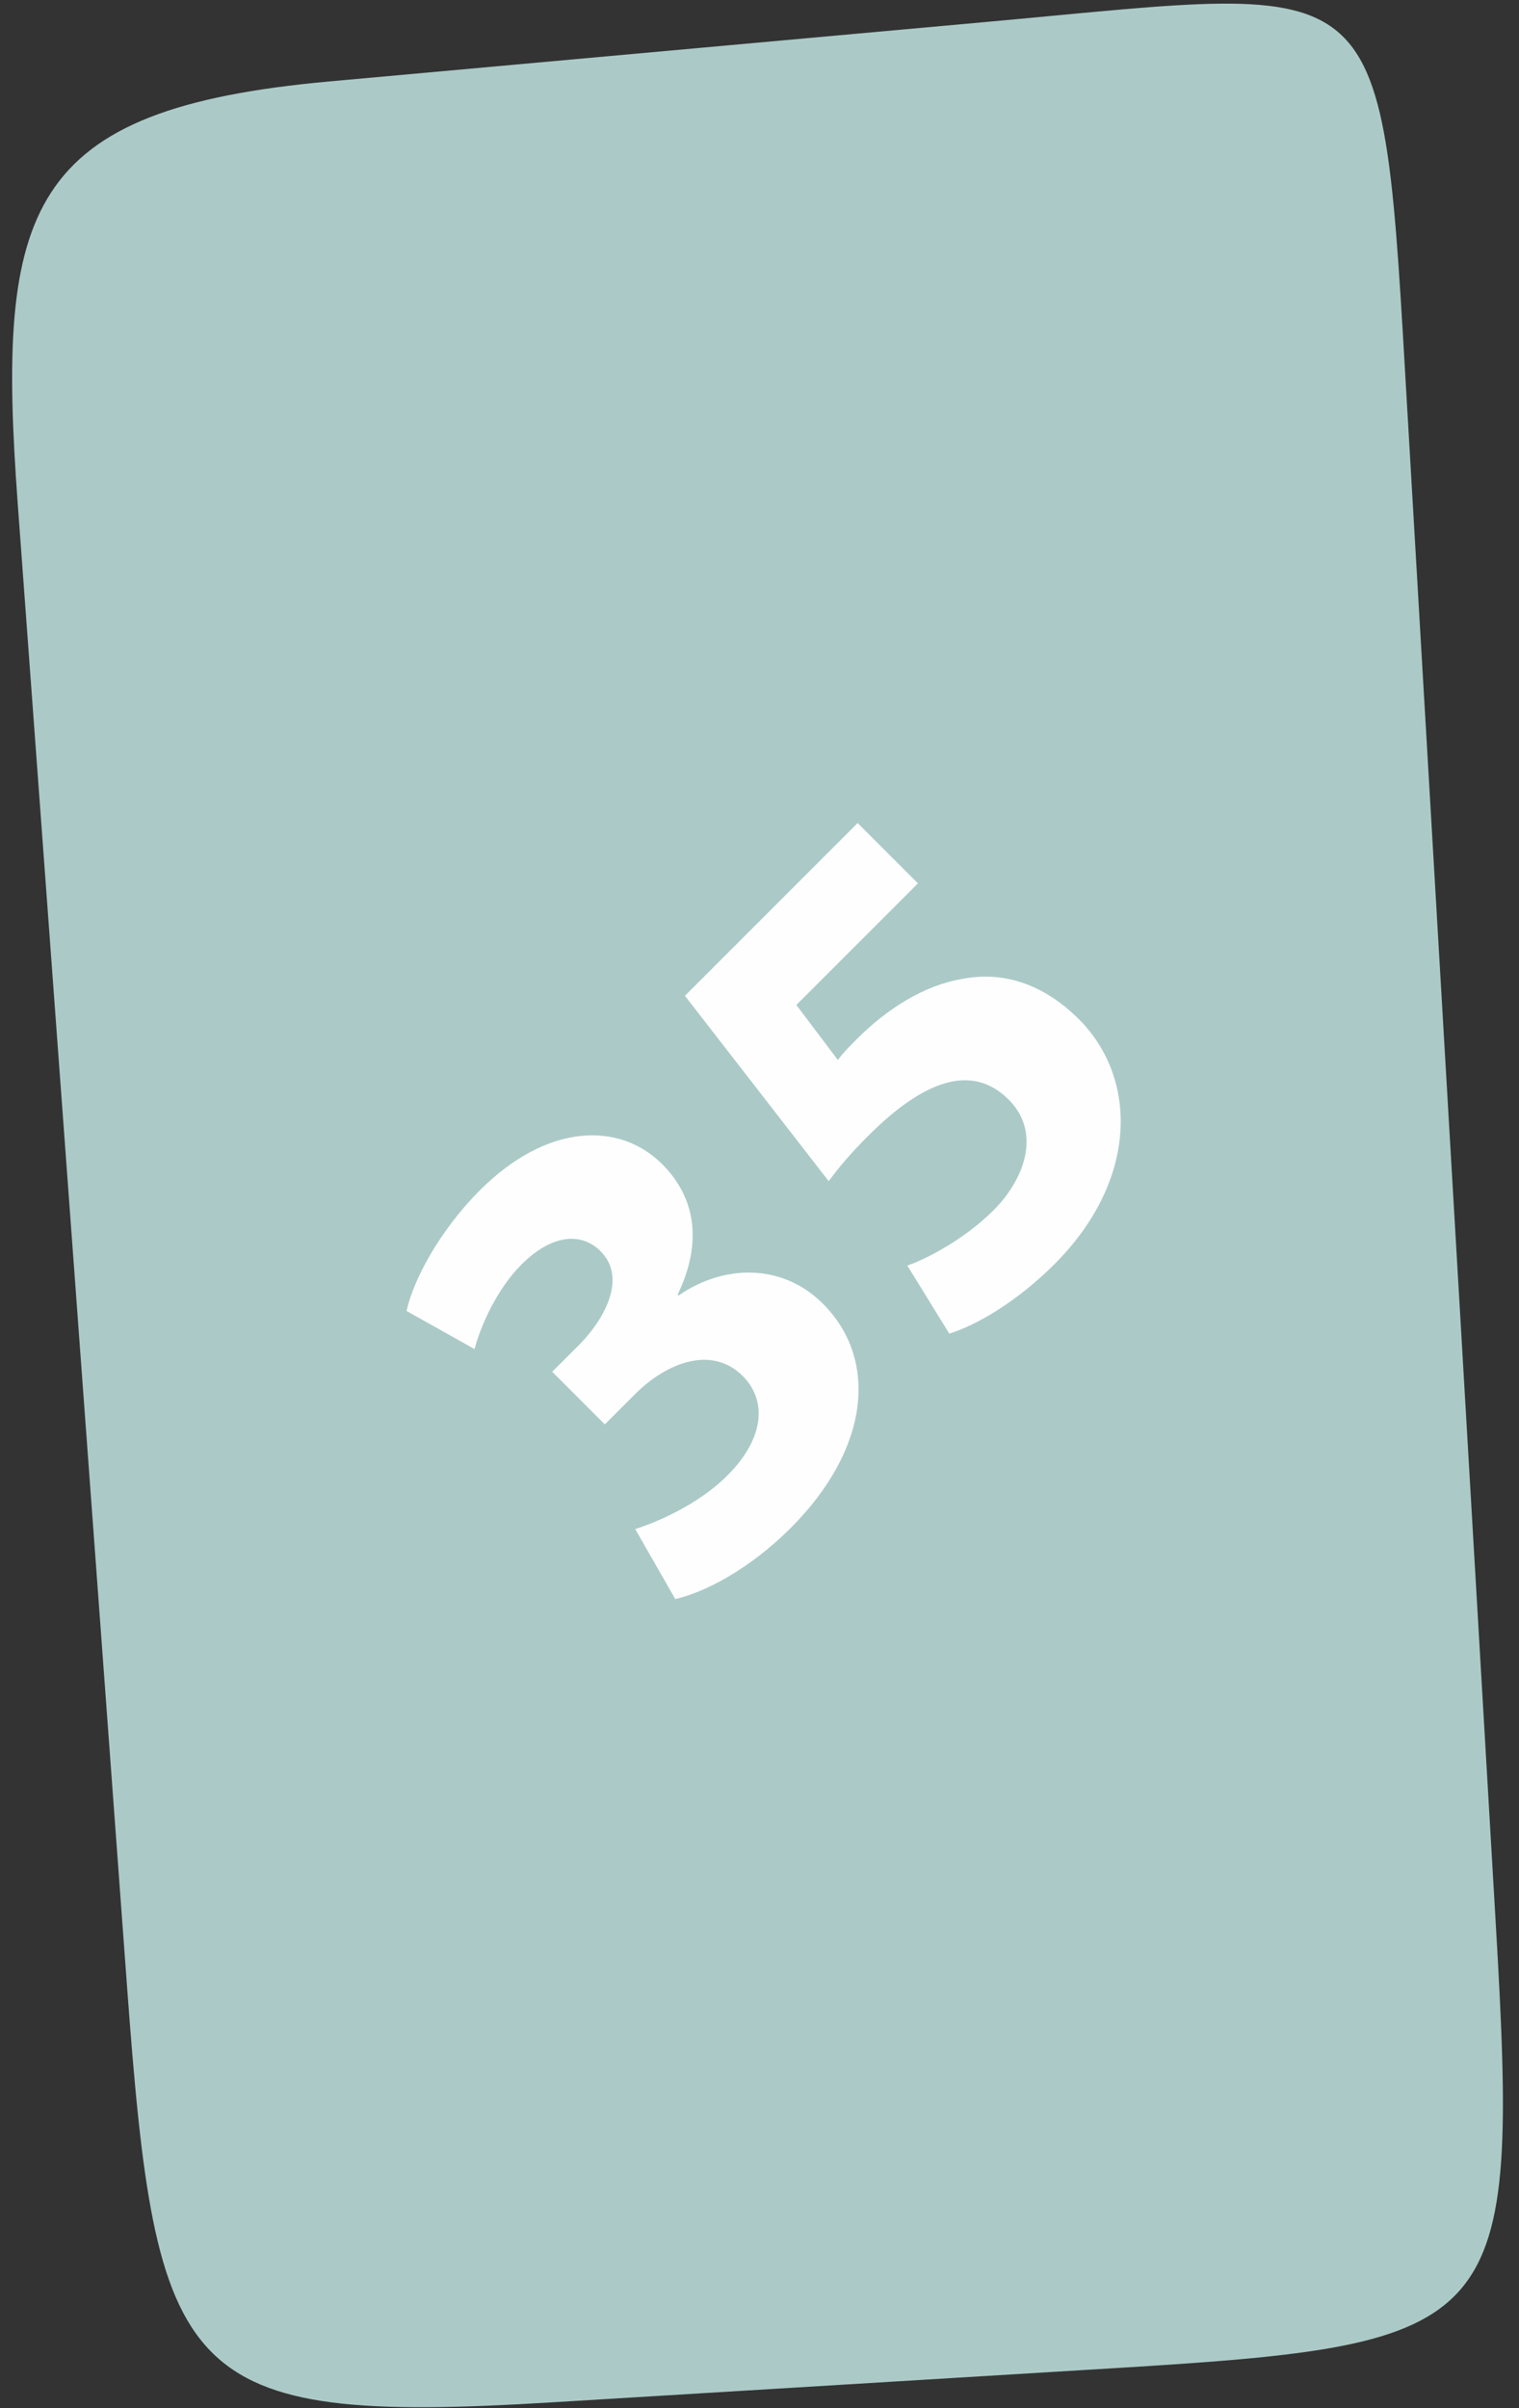
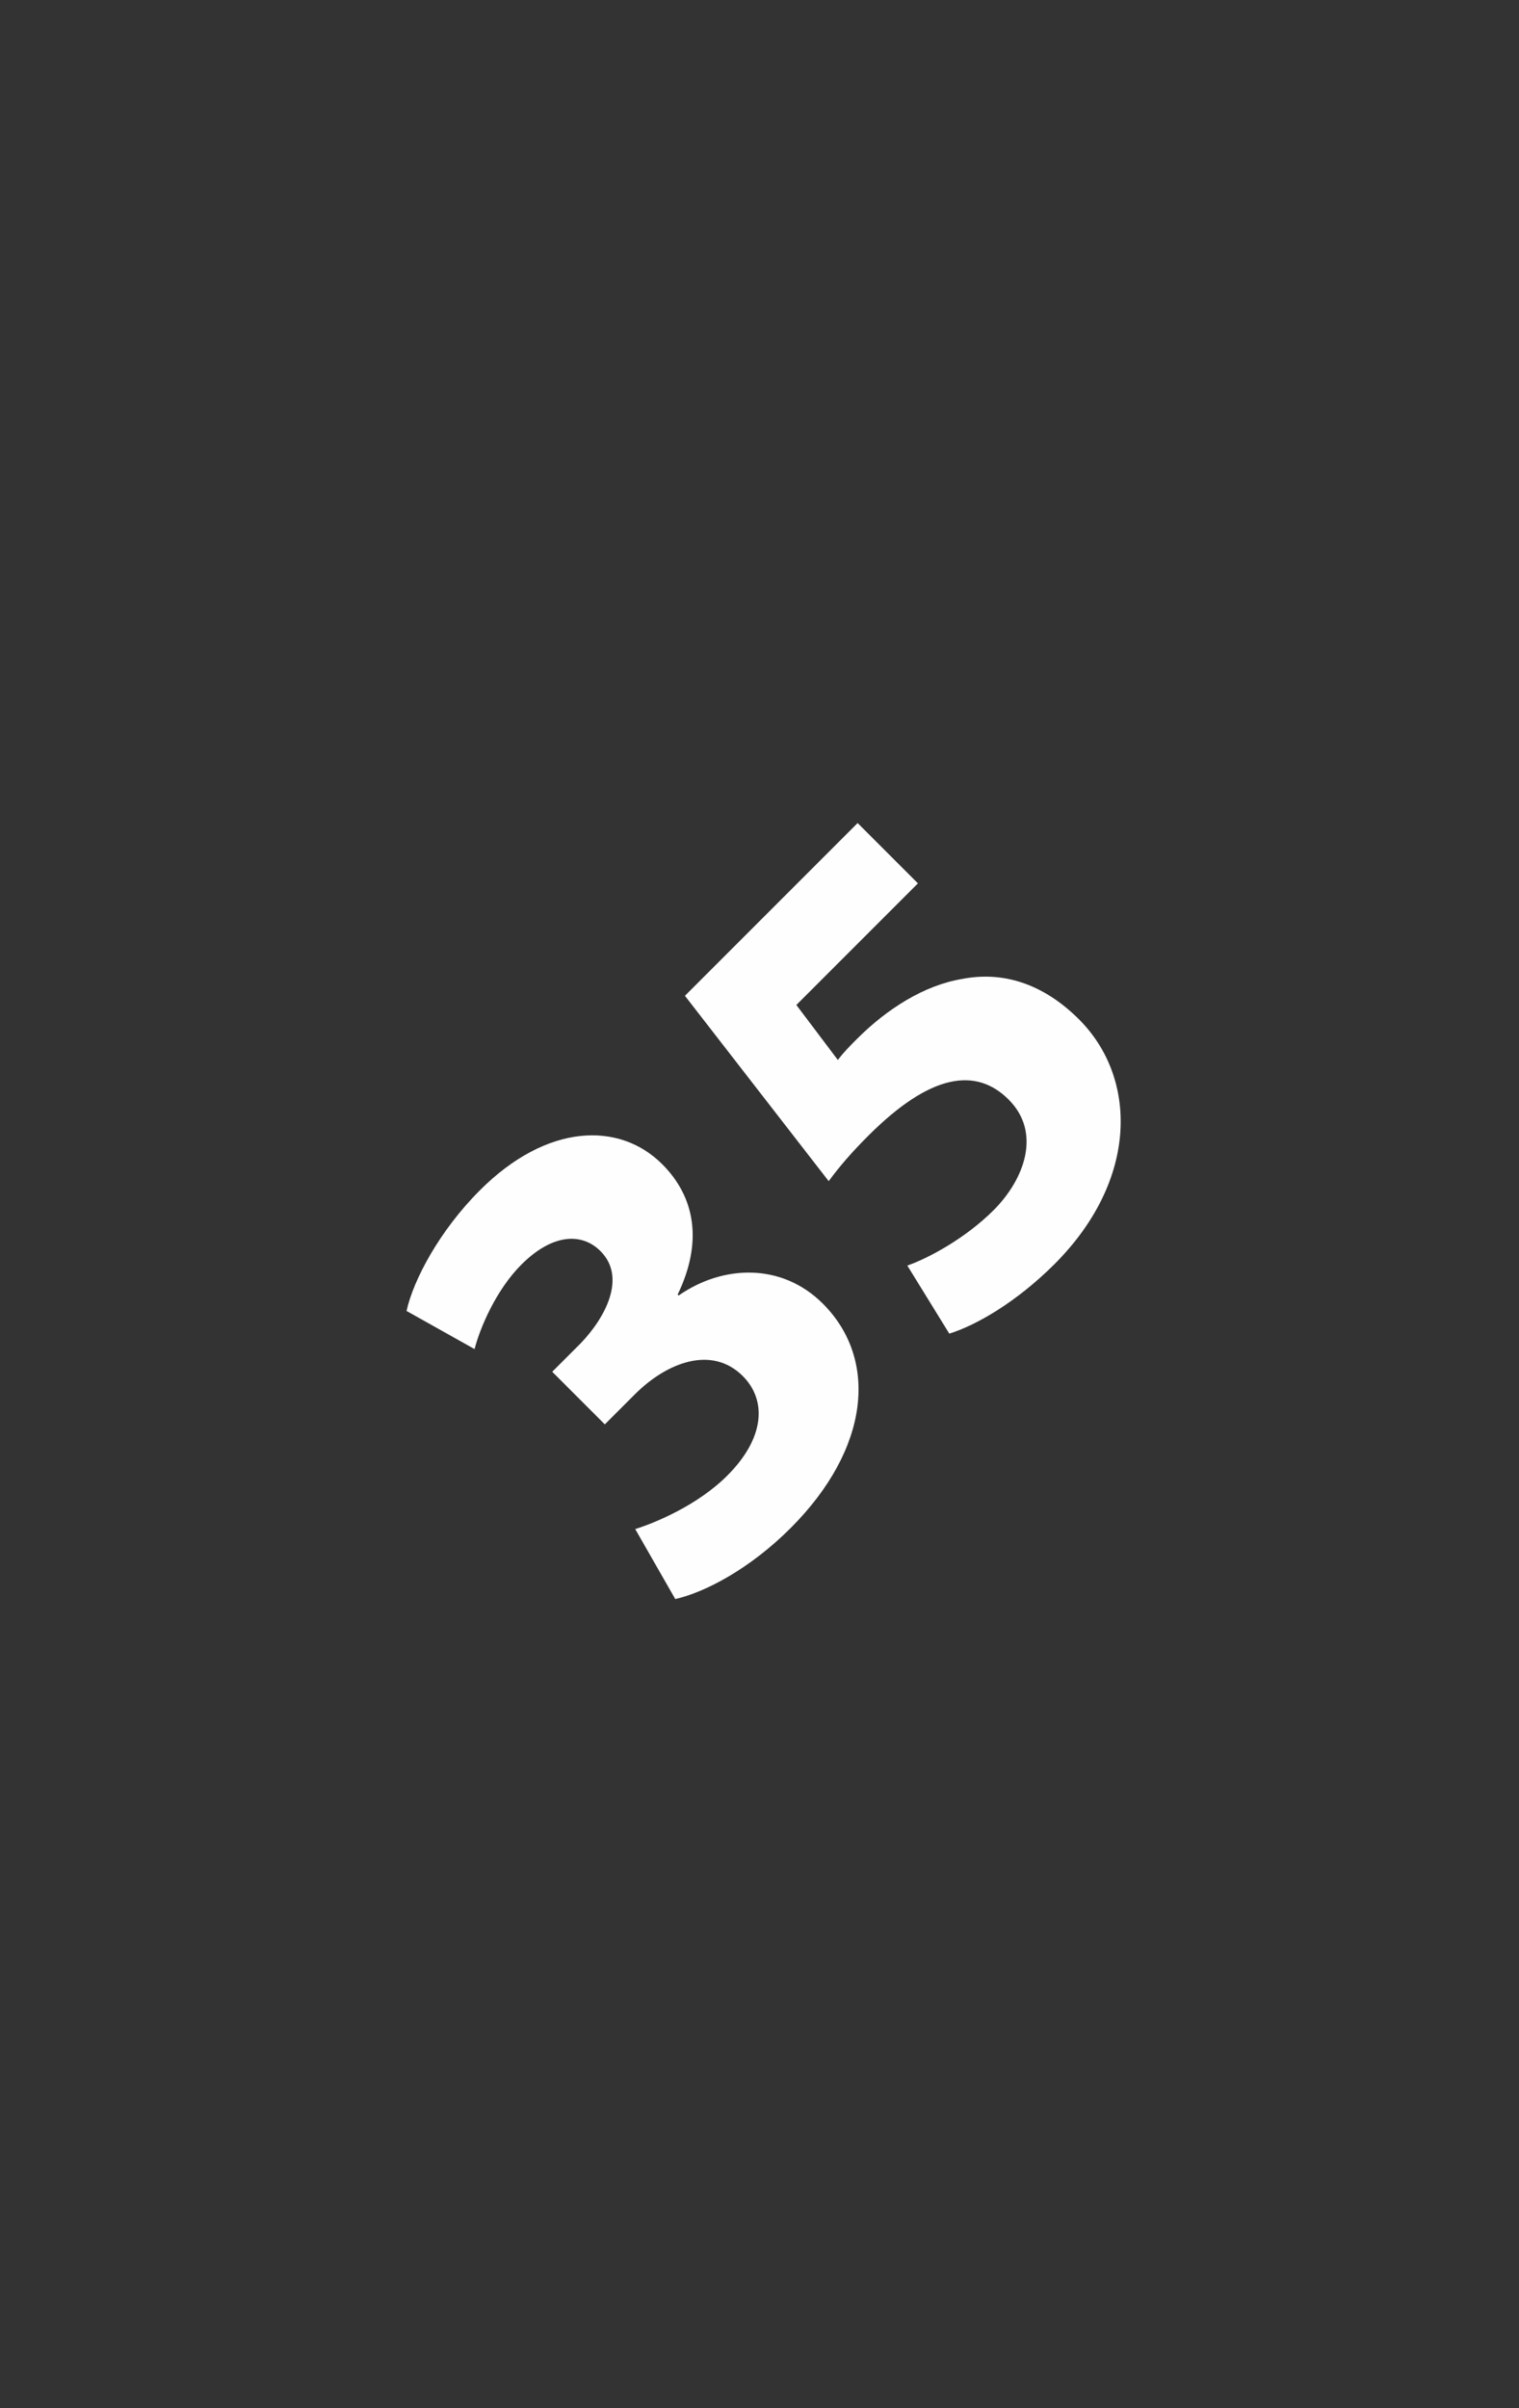
<svg xmlns="http://www.w3.org/2000/svg" width="53" height="84" viewBox="0 0 53 84" fill="none">
  <rect x="0" y="0" width="53" height="84" fill="#333333" stroke="none" />
-   <path fill-rule="evenodd" clip-rule="evenodd" d="M52.188 67.081L49.106 14.354C48.184 -1.405 48.584 -0.516 34.543 0.754L11.49 2.841C0.879 3.801 -0.142 7.262 0.621 17.602L4.429 69.243C5.448 83.057 6.221 84.59 19.251 83.798L38.901 82.604C52.518 81.775 53.019 81.282 52.188 67.081Z" fill="#ABCAC7" />
  <path d="M23.561 55.777C24.605 55.542 26.17 54.717 27.584 53.303C30.362 50.525 30.648 47.411 28.712 45.475C27.281 44.044 25.228 44.112 23.679 45.189L23.645 45.155C24.521 43.337 24.268 41.772 23.107 40.61C21.608 39.112 19.083 39.18 16.744 41.519C15.33 42.933 14.421 44.651 14.185 45.728L16.558 47.058C16.744 46.334 17.299 45.004 18.191 44.112C19.269 43.034 20.295 42.984 20.952 43.641C21.878 44.566 21.104 45.98 20.262 46.855L19.268 47.849L21.103 49.684L22.147 48.64C23.275 47.512 24.84 46.923 25.918 48C26.743 48.825 26.709 50.138 25.379 51.468C24.335 52.512 22.854 53.118 22.164 53.337L23.561 55.777ZM29.924 28.709L23.898 34.735L28.914 41.2C29.302 40.678 29.689 40.223 30.295 39.617C32.483 37.429 34.065 37.227 35.193 38.355C36.355 39.516 35.732 41.149 34.671 42.21C33.678 43.203 32.382 43.893 31.658 44.145L33.122 46.519C34.048 46.233 35.462 45.425 36.792 44.095C39.738 41.149 39.688 37.597 37.651 35.56C36.372 34.281 34.957 33.877 33.577 34.146C32.247 34.365 30.951 35.19 29.907 36.233C29.638 36.503 29.436 36.705 29.234 36.974L27.786 35.055L32.028 30.813L29.924 28.709Z" fill="#FEFEFE" />
</svg>